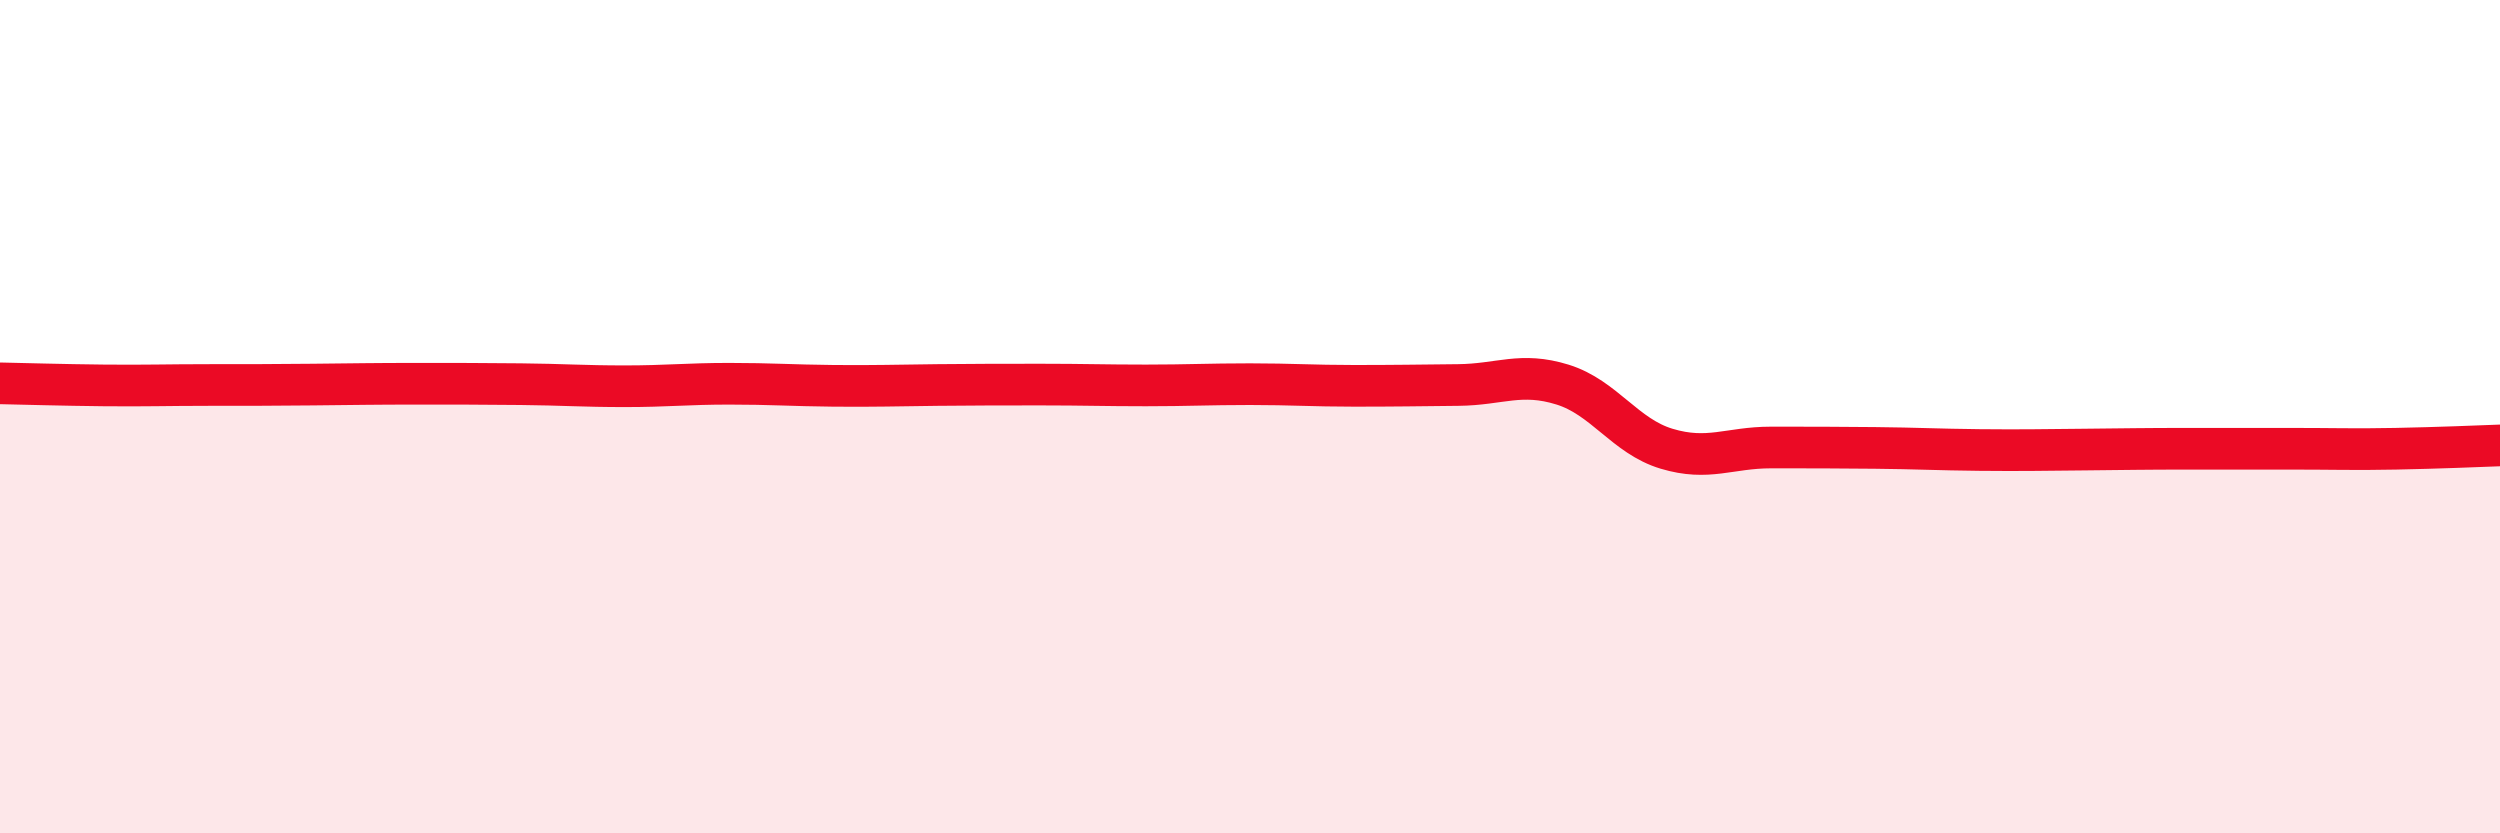
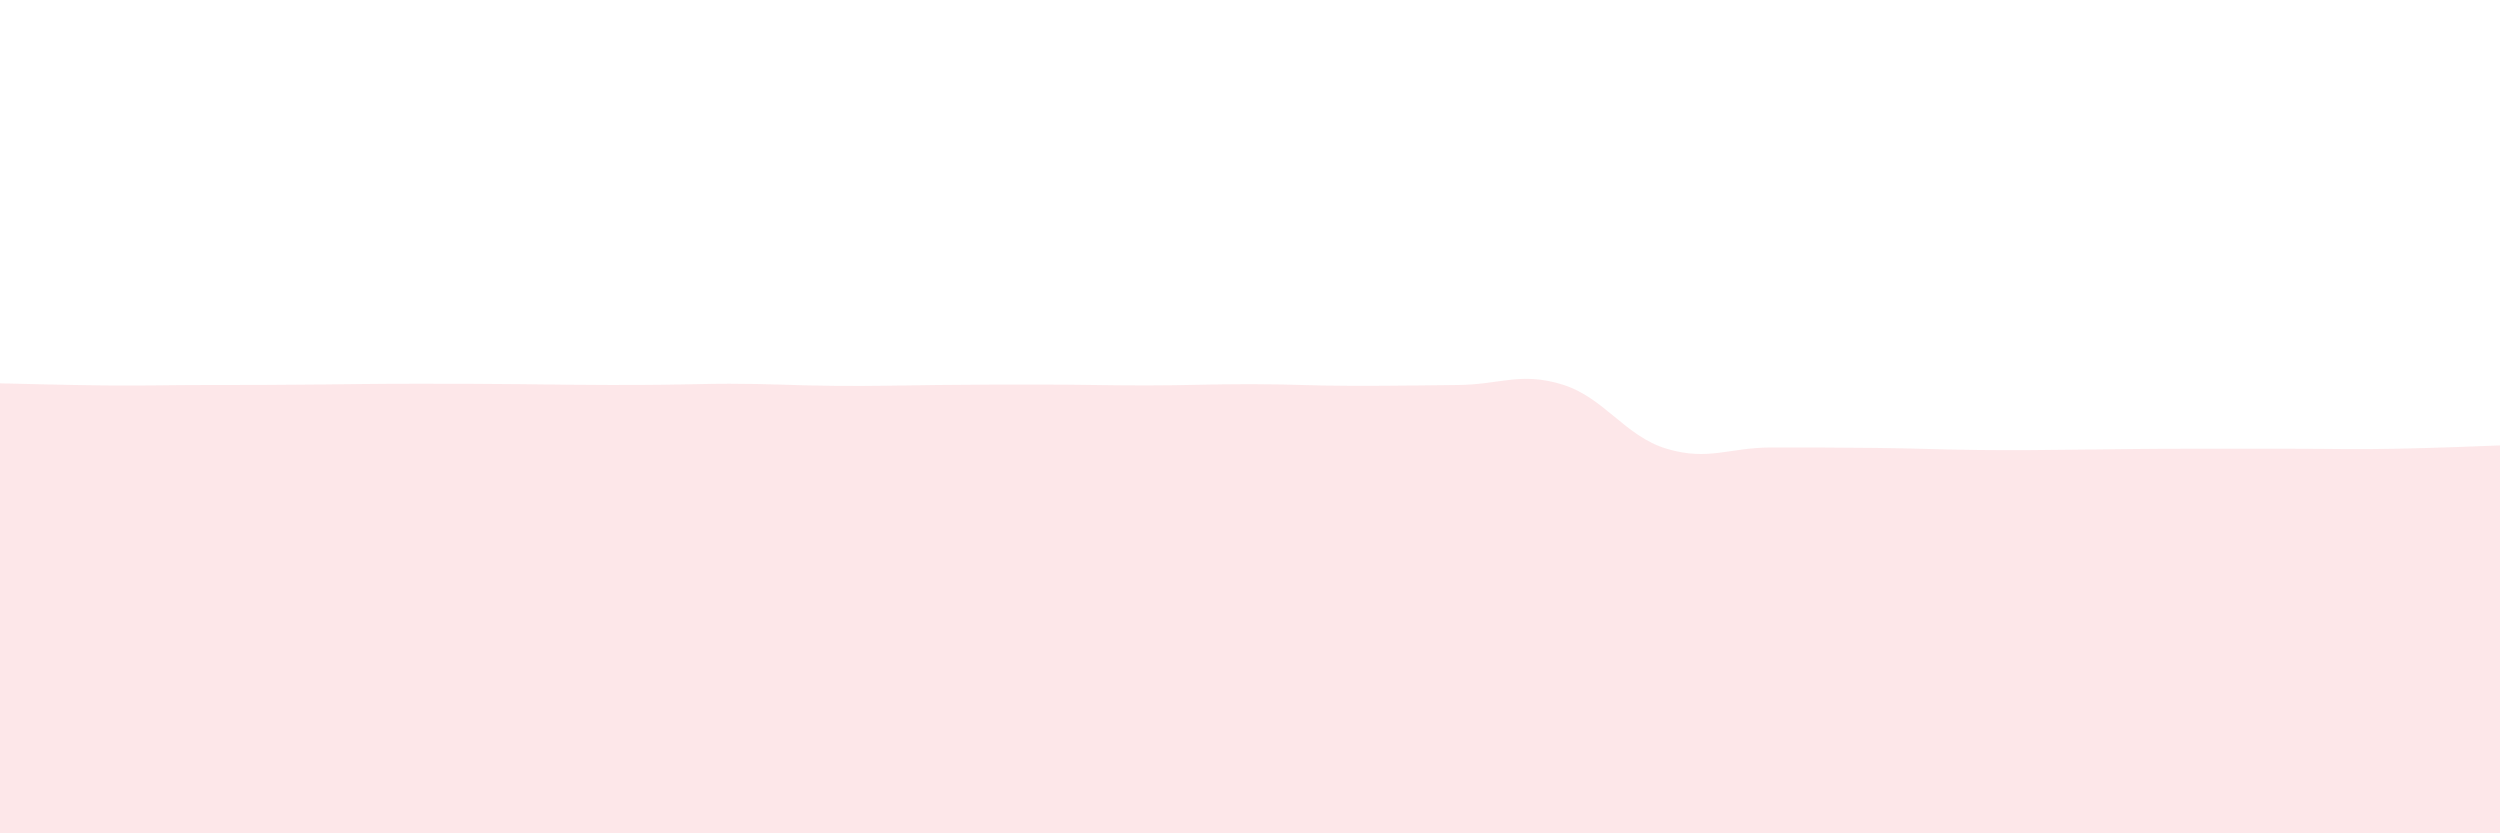
<svg xmlns="http://www.w3.org/2000/svg" width="60" height="20" viewBox="0 0 60 20">
-   <path d="M 0,9.2 C 0.5,9.21 1.5,9.24 2.5,9.25 C 3.5,9.26 4,9.24 5,9.24 C 6,9.24 6.5,9.24 7.5,9.23 C 8.5,9.22 9,9.21 10,9.21 C 11,9.21 11.5,9.21 12.5,9.22 C 13.5,9.23 14,9.27 15,9.27 C 16,9.27 16.5,9.21 17.5,9.21 C 18.5,9.21 19,9.25 20,9.26 C 21,9.27 21.5,9.25 22.5,9.24 C 23.5,9.23 24,9.23 25,9.23 C 26,9.23 26.5,9.25 27.5,9.25 C 28.5,9.25 29,9.22 30,9.22 C 31,9.22 31.5,9.26 32.5,9.26 C 33.5,9.26 34,9.25 35,9.24 C 36,9.23 36.5,8.92 37.5,9.23 C 38.5,9.54 39,10.47 40,10.77 C 41,11.07 41.5,10.74 42.5,10.74 C 43.5,10.74 44,10.74 45,10.75 C 46,10.76 46.5,10.79 47.5,10.8 C 48.5,10.81 49,10.8 50,10.79 C 51,10.78 51.5,10.77 52.5,10.77 C 53.5,10.77 54,10.77 55,10.77 C 56,10.77 56.5,10.79 57.5,10.77 C 58.5,10.75 59.5,10.71 60,10.69L60 20L0 20Z" fill="#EB0A25" opacity="0.1" stroke-linecap="round" stroke-linejoin="round" />
-   <path d="M 0,9.2 C 0.5,9.21 1.5,9.24 2.5,9.25 C 3.5,9.26 4,9.24 5,9.24 C 6,9.24 6.5,9.24 7.5,9.23 C 8.5,9.22 9,9.21 10,9.21 C 11,9.21 11.5,9.21 12.5,9.22 C 13.5,9.23 14,9.27 15,9.27 C 16,9.27 16.5,9.21 17.5,9.21 C 18.5,9.21 19,9.25 20,9.26 C 21,9.27 21.5,9.25 22.5,9.24 C 23.5,9.23 24,9.23 25,9.23 C 26,9.23 26.5,9.25 27.5,9.25 C 28.5,9.25 29,9.22 30,9.22 C 31,9.22 31.5,9.26 32.5,9.26 C 33.5,9.26 34,9.25 35,9.24 C 36,9.23 36.5,8.92 37.5,9.23 C 38.5,9.54 39,10.47 40,10.77 C 41,11.07 41.5,10.74 42.5,10.74 C 43.5,10.74 44,10.74 45,10.75 C 46,10.76 46.5,10.79 47.5,10.8 C 48.5,10.81 49,10.8 50,10.79 C 51,10.78 51.5,10.77 52.5,10.77 C 53.5,10.77 54,10.77 55,10.77 C 56,10.77 56.5,10.79 57.5,10.77 C 58.5,10.75 59.5,10.71 60,10.69" stroke="#EB0A25" stroke-width="1" fill="none" stroke-linecap="round" stroke-linejoin="round" />
+   <path d="M 0,9.2 C 0.5,9.21 1.5,9.24 2.5,9.25 C 3.5,9.26 4,9.24 5,9.24 C 6,9.24 6.5,9.24 7.5,9.23 C 8.5,9.22 9,9.21 10,9.21 C 11,9.21 11.5,9.21 12.5,9.22 C 16,9.27 16.5,9.21 17.5,9.21 C 18.5,9.21 19,9.25 20,9.26 C 21,9.27 21.5,9.25 22.5,9.24 C 23.5,9.23 24,9.23 25,9.23 C 26,9.23 26.5,9.25 27.5,9.25 C 28.5,9.25 29,9.22 30,9.22 C 31,9.22 31.5,9.26 32.5,9.26 C 33.5,9.26 34,9.25 35,9.24 C 36,9.23 36.5,8.92 37.5,9.23 C 38.5,9.54 39,10.47 40,10.77 C 41,11.07 41.5,10.74 42.5,10.74 C 43.5,10.74 44,10.74 45,10.75 C 46,10.76 46.5,10.79 47.5,10.8 C 48.5,10.81 49,10.8 50,10.79 C 51,10.78 51.5,10.77 52.5,10.77 C 53.5,10.77 54,10.77 55,10.77 C 56,10.77 56.5,10.79 57.5,10.77 C 58.5,10.75 59.5,10.71 60,10.69L60 20L0 20Z" fill="#EB0A25" opacity="0.1" stroke-linecap="round" stroke-linejoin="round" />
</svg>